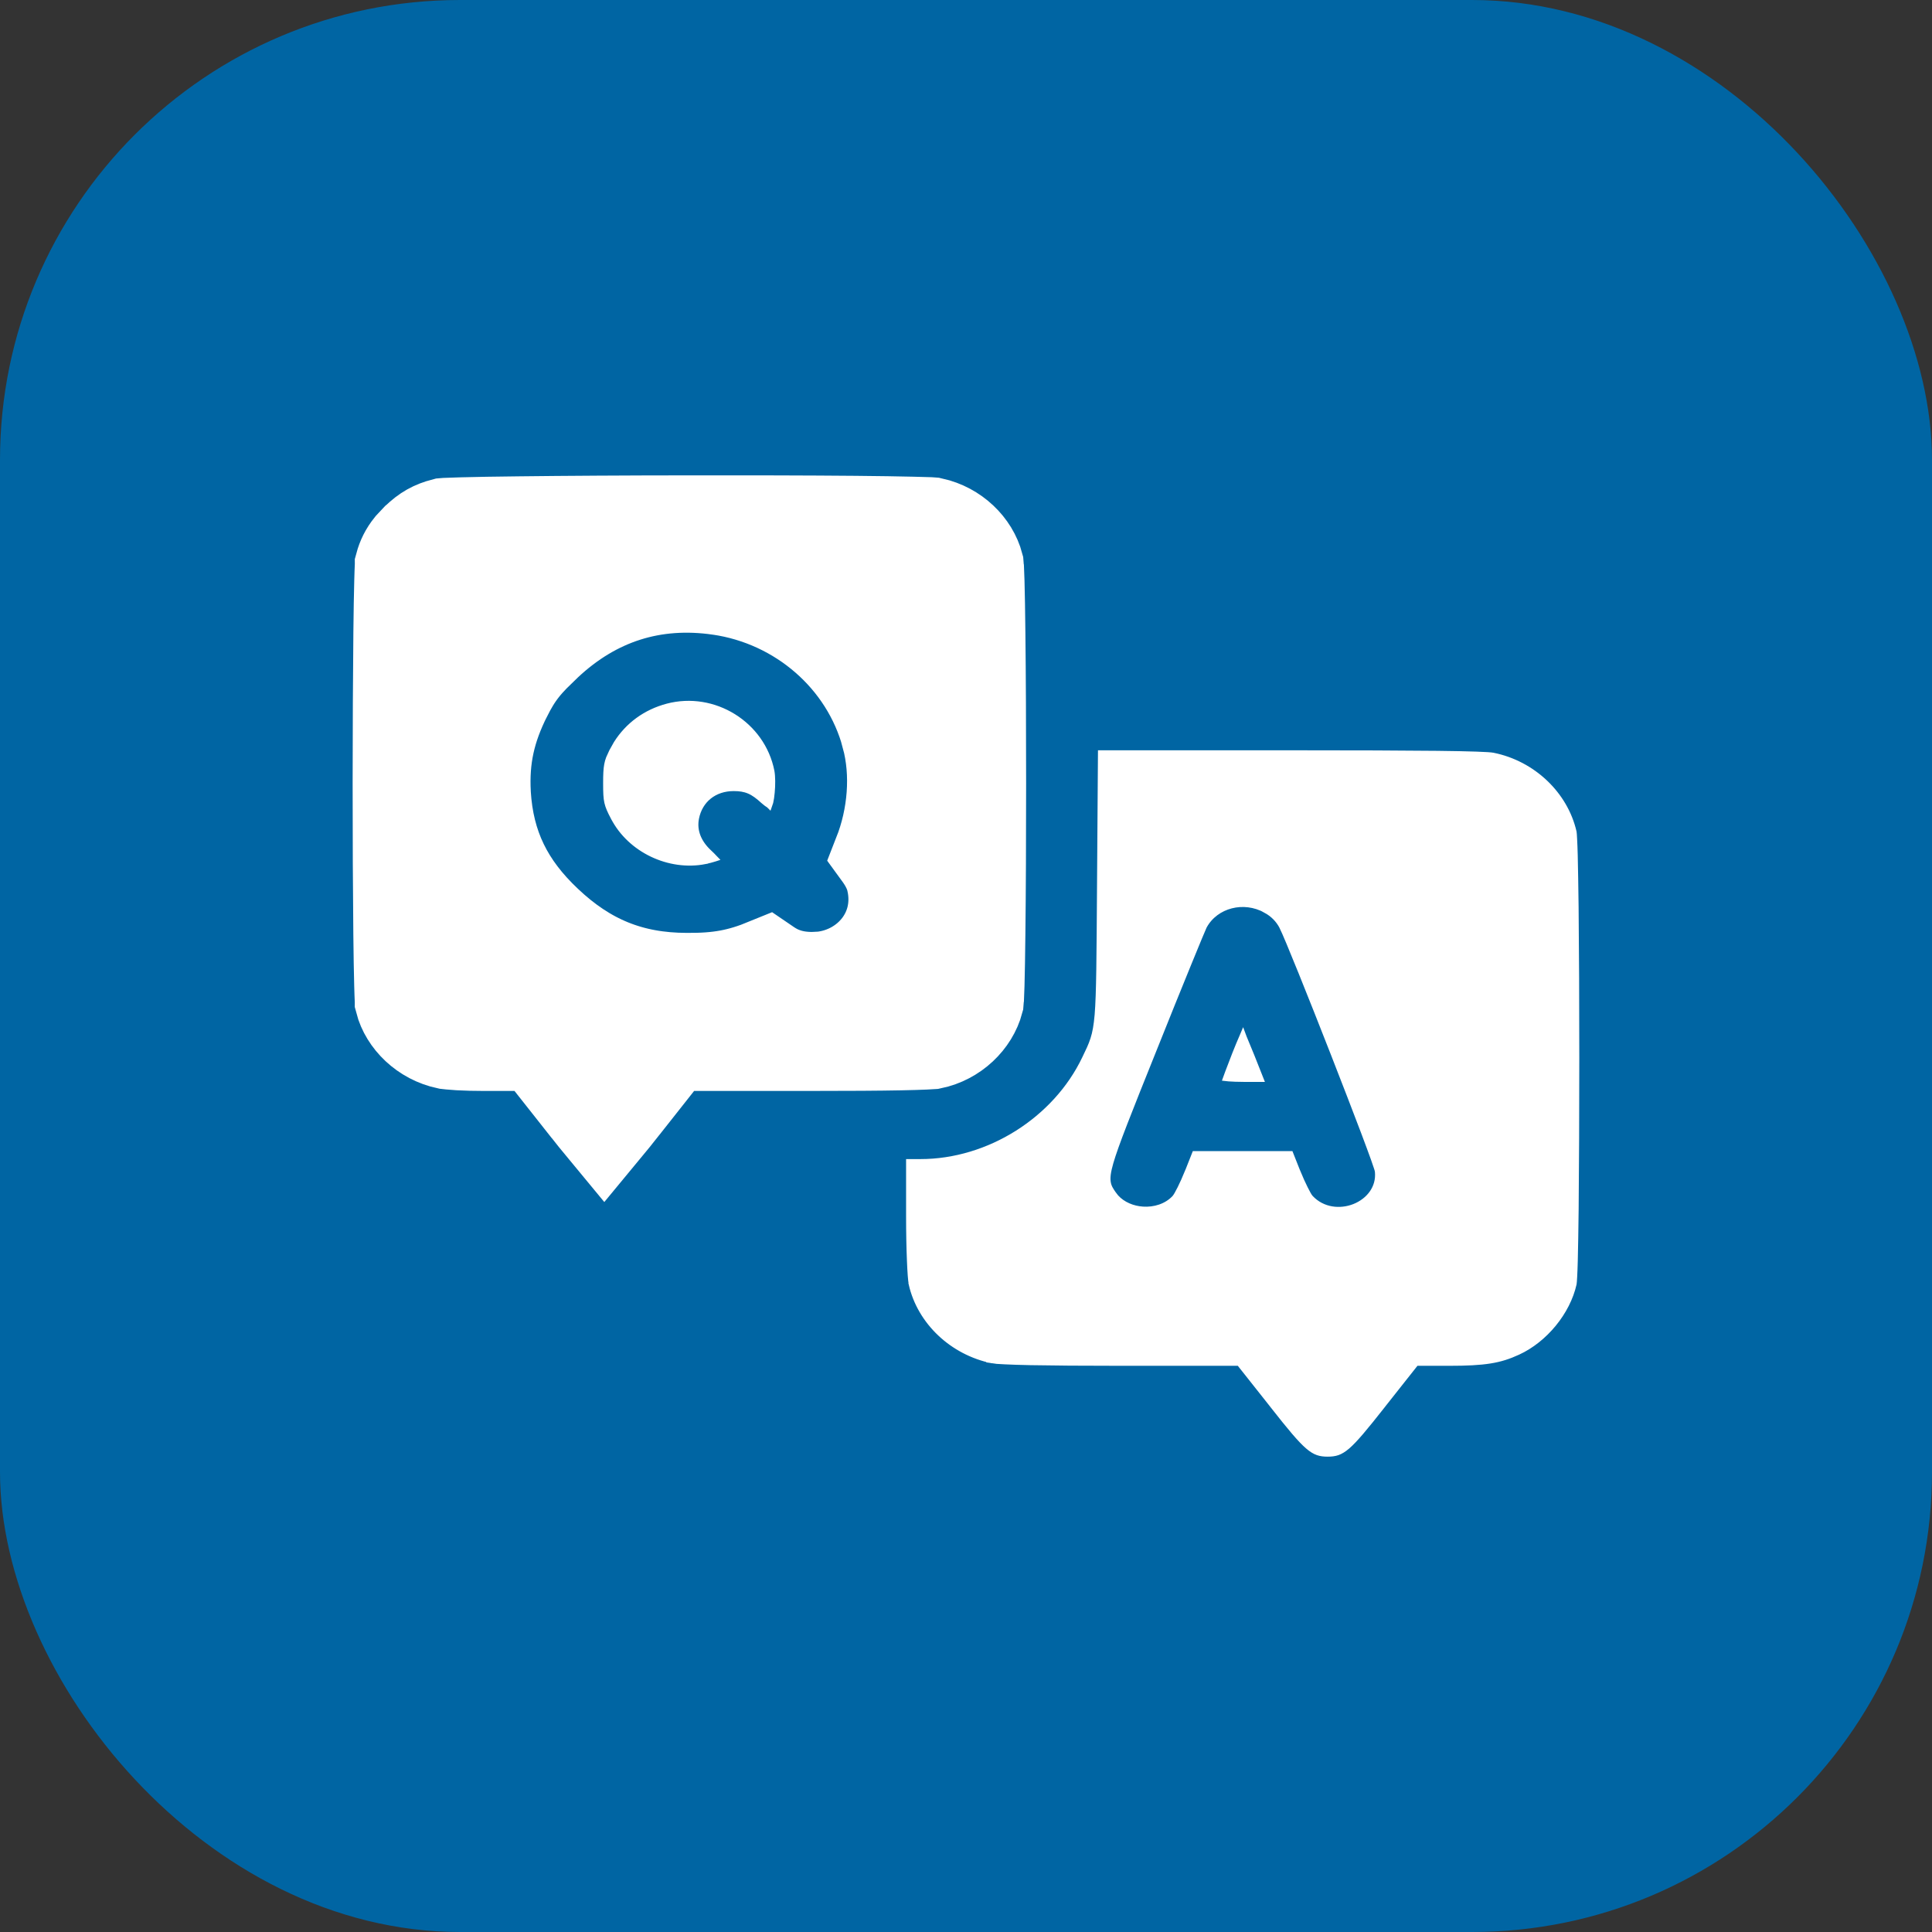
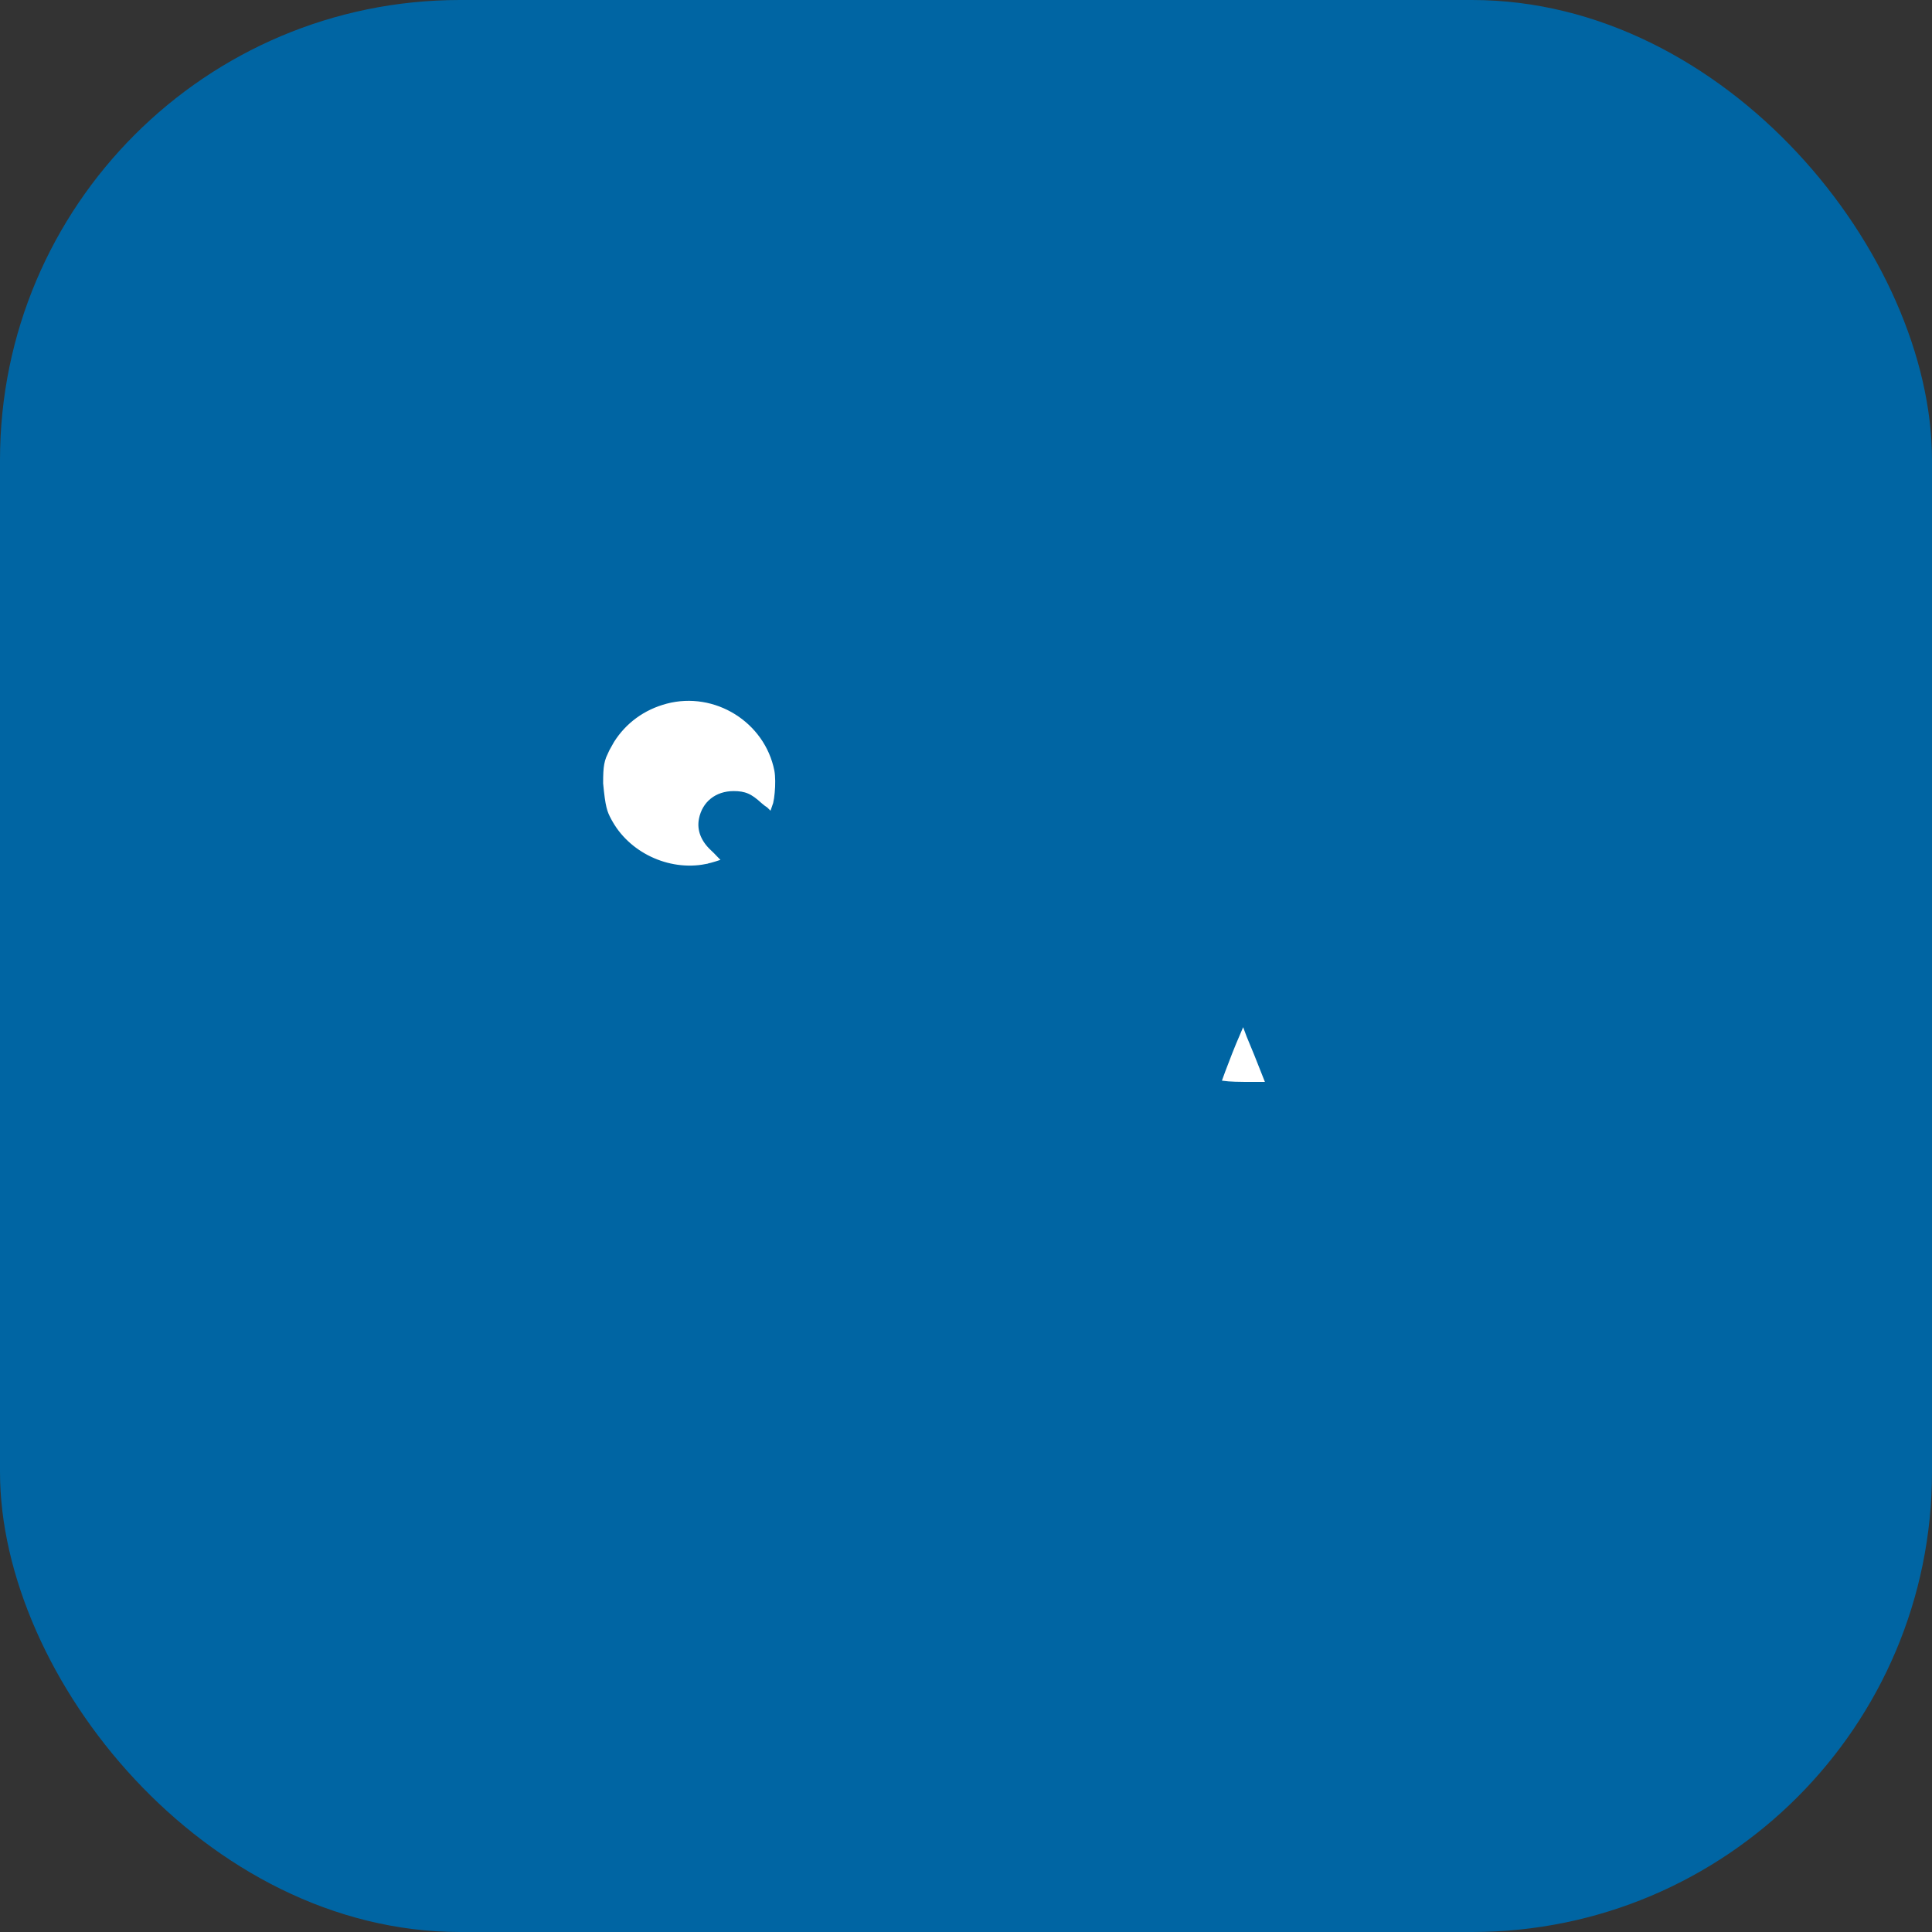
<svg xmlns="http://www.w3.org/2000/svg" width="42" height="42" viewBox="0 0 42 42" fill="none">
  <rect x="0" y="0" width="42" height="42" fill="#333333" stroke="none" />
  <rect width="42" height="42" rx="10" fill="#0065A3" />
-   <path d="M13.153 24.543C13.262 24.415 13.399 24.243 13.585 24.007L13.587 24.005L14.305 23.096L14.606 22.716H17.625C18.456 22.716 19.106 22.712 19.569 22.703C19.8 22.698 19.979 22.693 20.108 22.687C20.181 22.684 20.225 22.683 20.248 22.681C20.755 22.578 21.144 22.191 21.257 21.763C21.258 21.754 21.26 21.742 21.26 21.729C21.264 21.654 21.268 21.547 21.272 21.408C21.28 21.131 21.286 20.749 21.291 20.295C21.302 19.389 21.307 18.208 21.307 17.026C21.307 15.844 21.302 14.664 21.291 13.757C21.286 13.304 21.28 12.922 21.272 12.645C21.268 12.506 21.264 12.398 21.26 12.323C21.26 12.31 21.258 12.299 21.257 12.29C21.146 11.867 20.765 11.488 20.267 11.378C20.253 11.377 20.232 11.375 20.204 11.373C20.117 11.37 19.994 11.367 19.837 11.363C19.525 11.355 19.097 11.349 18.588 11.344C17.573 11.335 16.251 11.332 14.93 11.334C13.609 11.335 12.291 11.343 11.283 11.355C10.778 11.361 10.355 11.367 10.048 11.376C9.895 11.38 9.776 11.384 9.693 11.388C9.677 11.389 9.663 11.39 9.652 11.391C9.414 11.453 9.254 11.542 9.067 11.722L9.061 11.727L8.924 11.873C8.817 12.006 8.753 12.139 8.713 12.287C8.713 12.296 8.713 12.306 8.712 12.319C8.709 12.394 8.704 12.503 8.701 12.642C8.693 12.919 8.687 13.301 8.682 13.754C8.672 14.661 8.667 15.841 8.666 17.024C8.666 18.206 8.671 19.388 8.681 20.294C8.686 20.748 8.692 21.13 8.7 21.408C8.703 21.547 8.708 21.655 8.711 21.73C8.712 21.743 8.712 21.754 8.712 21.763C8.82 22.181 9.206 22.573 9.727 22.682C9.735 22.683 9.755 22.685 9.79 22.688C9.841 22.693 9.908 22.698 9.986 22.703C10.142 22.712 10.327 22.716 10.498 22.716H11.668L11.969 23.096L12.687 24.005L12.69 24.007C12.875 24.243 13.012 24.415 13.122 24.543C13.127 24.549 13.132 24.555 13.137 24.561C13.142 24.555 13.147 24.549 13.153 24.543ZM14.925 21.28C13.715 21.278 12.765 20.889 11.879 20.05C11.035 19.255 10.609 18.394 10.54 17.259L10.54 17.252C10.499 16.469 10.64 15.844 10.998 15.127L11.001 15.123C11.106 14.915 11.214 14.725 11.37 14.529C11.443 14.436 11.523 14.349 11.607 14.262L11.877 13.999C12.938 13.005 14.205 12.6 15.639 12.807H15.64C17.378 13.06 18.838 14.312 19.29 16.003L19.289 16.004C19.511 16.823 19.43 17.762 19.113 18.568C19.126 18.586 19.141 18.603 19.154 18.622C19.21 18.704 19.34 18.9 19.396 19.138L19.397 19.144C19.647 20.238 18.864 21.141 17.869 21.25L17.668 21.26C17.464 21.26 17.21 21.239 16.936 21.116C16.837 21.071 16.748 21.016 16.666 20.96C16.074 21.203 15.62 21.285 14.934 21.28H14.925Z" fill="white" stroke="white" stroke-width="2" />
-   <path d="M13.343 17.77C13.704 18.469 14.548 18.871 15.326 18.719V18.718C15.405 18.701 15.477 18.683 15.528 18.666C15.532 18.664 15.535 18.664 15.538 18.663C15.536 18.661 15.535 18.658 15.533 18.656C15.502 18.621 15.457 18.577 15.408 18.531C15.177 18.316 15.077 18.057 15.129 17.789V17.788C15.208 17.384 15.529 17.131 15.949 17.131C16.079 17.131 16.184 17.146 16.288 17.19C16.391 17.234 16.486 17.306 16.602 17.412C16.647 17.452 16.69 17.483 16.722 17.502L16.724 17.504C16.73 17.488 16.737 17.467 16.743 17.442C16.757 17.384 16.768 17.309 16.775 17.227C16.791 17.063 16.79 16.882 16.769 16.767C16.568 15.748 15.518 15.095 14.508 15.362H14.509C14.037 15.487 13.655 15.769 13.405 16.164L13.307 16.339L13.239 16.488C13.222 16.533 13.21 16.577 13.201 16.625C13.183 16.721 13.178 16.838 13.178 17.026C13.178 17.229 13.182 17.342 13.204 17.44C13.226 17.536 13.264 17.622 13.342 17.77H13.343Z" fill="white" stroke="white" stroke-width="0.133" />
-   <path d="M28.862 31.6C28.945 31.6 29.012 31.592 29.076 31.57C29.139 31.547 29.206 31.508 29.288 31.438C29.453 31.295 29.67 31.034 30.044 30.559L30.044 30.558L30.762 29.65L30.783 29.625H31.502C32.274 29.625 32.602 29.571 32.995 29.389C33.58 29.121 34.072 28.52 34.208 27.909C34.211 27.892 34.216 27.841 34.22 27.752C34.225 27.666 34.229 27.55 34.233 27.408C34.241 27.123 34.246 26.735 34.252 26.28C34.261 25.368 34.266 24.183 34.266 22.998C34.266 21.814 34.261 20.63 34.251 19.719C34.245 19.264 34.239 18.877 34.232 18.592C34.228 18.45 34.224 18.334 34.219 18.248C34.215 18.16 34.211 18.11 34.208 18.092C34.021 17.27 33.319 16.602 32.453 16.429H32.452C32.412 16.421 32.297 16.413 32.093 16.406C31.893 16.399 31.612 16.393 31.248 16.389C30.521 16.381 29.458 16.377 28.029 16.377H23.935L23.915 19.234C23.904 20.819 23.901 21.599 23.863 22.062C23.843 22.295 23.815 22.452 23.77 22.591C23.748 22.661 23.722 22.725 23.692 22.793L23.59 23.009C22.954 24.346 21.499 25.264 20.01 25.264H19.764V26.432C19.764 26.797 19.771 27.131 19.782 27.392C19.792 27.656 19.806 27.84 19.821 27.911L19.82 27.912C20.007 28.733 20.705 29.394 21.576 29.572L21.575 29.573C21.615 29.58 21.703 29.587 21.843 29.593C21.982 29.6 22.169 29.606 22.403 29.611C22.871 29.62 23.528 29.625 24.373 29.625H26.942L26.961 29.65L27.68 30.558V30.559C28.054 31.035 28.271 31.295 28.437 31.438C28.518 31.508 28.585 31.547 28.649 31.57C28.713 31.592 28.779 31.6 28.862 31.6ZM29.445 26.237C29.139 26.358 28.753 26.324 28.491 26.048C28.473 26.03 28.453 25.999 28.434 25.966C28.414 25.931 28.391 25.887 28.367 25.838C28.318 25.74 28.262 25.617 28.212 25.495H28.211L28.051 25.091H25.976L25.816 25.495H25.815C25.765 25.617 25.71 25.74 25.661 25.838C25.636 25.887 25.613 25.931 25.593 25.966C25.574 25.999 25.554 26.03 25.537 26.048C25.359 26.236 25.094 26.314 24.843 26.297C24.623 26.282 24.405 26.194 24.257 26.031L24.199 25.956C24.145 25.878 24.095 25.806 24.08 25.7C24.064 25.596 24.082 25.466 24.138 25.271C24.251 24.88 24.529 24.185 25.078 22.818C25.359 22.114 25.623 21.461 25.822 20.975C25.921 20.732 26.004 20.531 26.064 20.386C26.123 20.244 26.162 20.152 26.173 20.13L26.174 20.129C26.428 19.669 27.038 19.514 27.52 19.782L27.519 19.783C27.677 19.868 27.796 19.991 27.875 20.14L27.875 20.141C27.992 20.374 28.506 21.656 28.992 22.898C29.235 23.52 29.472 24.133 29.65 24.603C29.739 24.838 29.812 25.038 29.865 25.184C29.891 25.257 29.912 25.318 29.927 25.364C29.934 25.386 29.941 25.405 29.945 25.42C29.949 25.434 29.953 25.45 29.955 25.462C29.995 25.833 29.751 26.116 29.445 26.237Z" fill="white" stroke="white" stroke-width="0.133" />
+   <path d="M13.343 17.77C13.704 18.469 14.548 18.871 15.326 18.719V18.718C15.405 18.701 15.477 18.683 15.528 18.666C15.532 18.664 15.535 18.664 15.538 18.663C15.536 18.661 15.535 18.658 15.533 18.656C15.502 18.621 15.457 18.577 15.408 18.531C15.177 18.316 15.077 18.057 15.129 17.789V17.788C15.208 17.384 15.529 17.131 15.949 17.131C16.079 17.131 16.184 17.146 16.288 17.19C16.391 17.234 16.486 17.306 16.602 17.412C16.647 17.452 16.69 17.483 16.722 17.502L16.724 17.504C16.73 17.488 16.737 17.467 16.743 17.442C16.757 17.384 16.768 17.309 16.775 17.227C16.791 17.063 16.79 16.882 16.769 16.767C16.568 15.748 15.518 15.095 14.508 15.362H14.509C14.037 15.487 13.655 15.769 13.405 16.164L13.307 16.339L13.239 16.488C13.222 16.533 13.21 16.577 13.201 16.625C13.183 16.721 13.178 16.838 13.178 17.026C13.226 17.536 13.264 17.622 13.342 17.77H13.343Z" fill="white" stroke="white" stroke-width="0.133" />
  <path d="M27.035 23.453H27.4L27.207 22.966C27.142 22.808 27.082 22.663 27.038 22.556C27.032 22.541 27.025 22.527 27.02 22.513C27.017 22.52 27.014 22.526 27.011 22.533C26.968 22.63 26.911 22.767 26.852 22.916H26.852C26.793 23.069 26.738 23.211 26.698 23.317C26.68 23.365 26.665 23.405 26.654 23.436C26.671 23.438 26.69 23.44 26.713 23.442C26.794 23.448 26.909 23.453 27.035 23.453Z" fill="white" stroke="white" stroke-width="0.133" />
</svg>